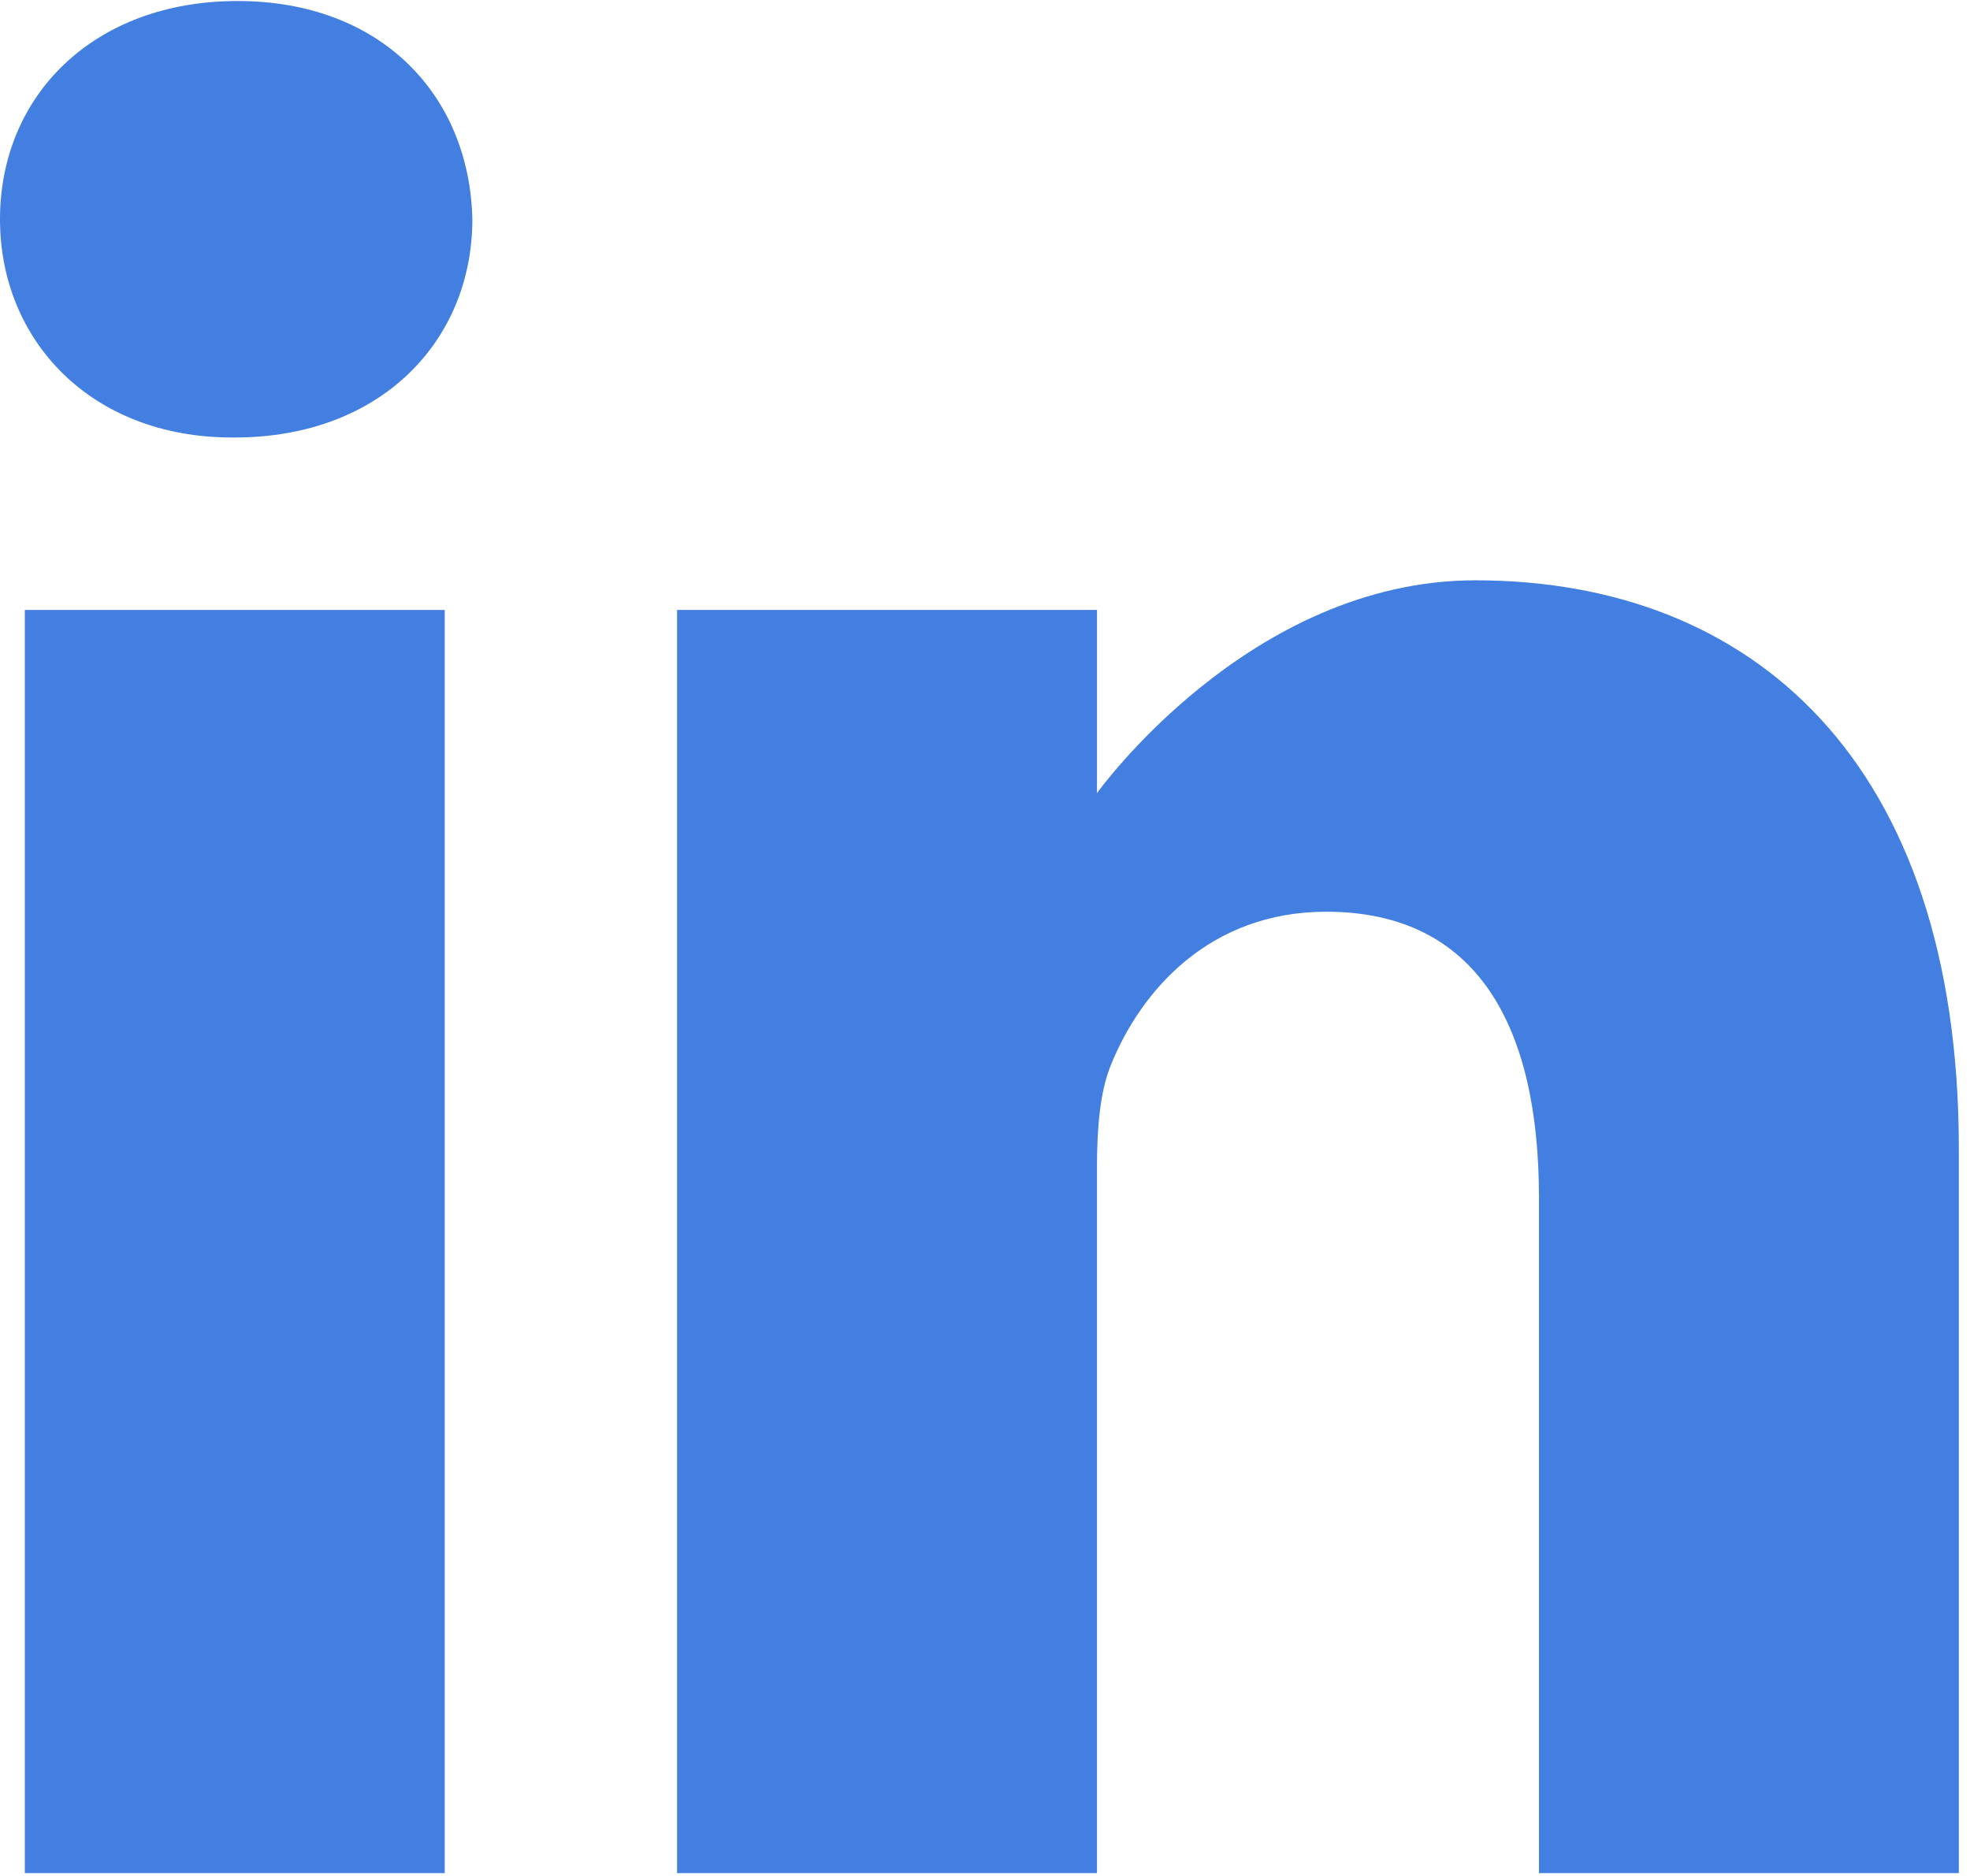
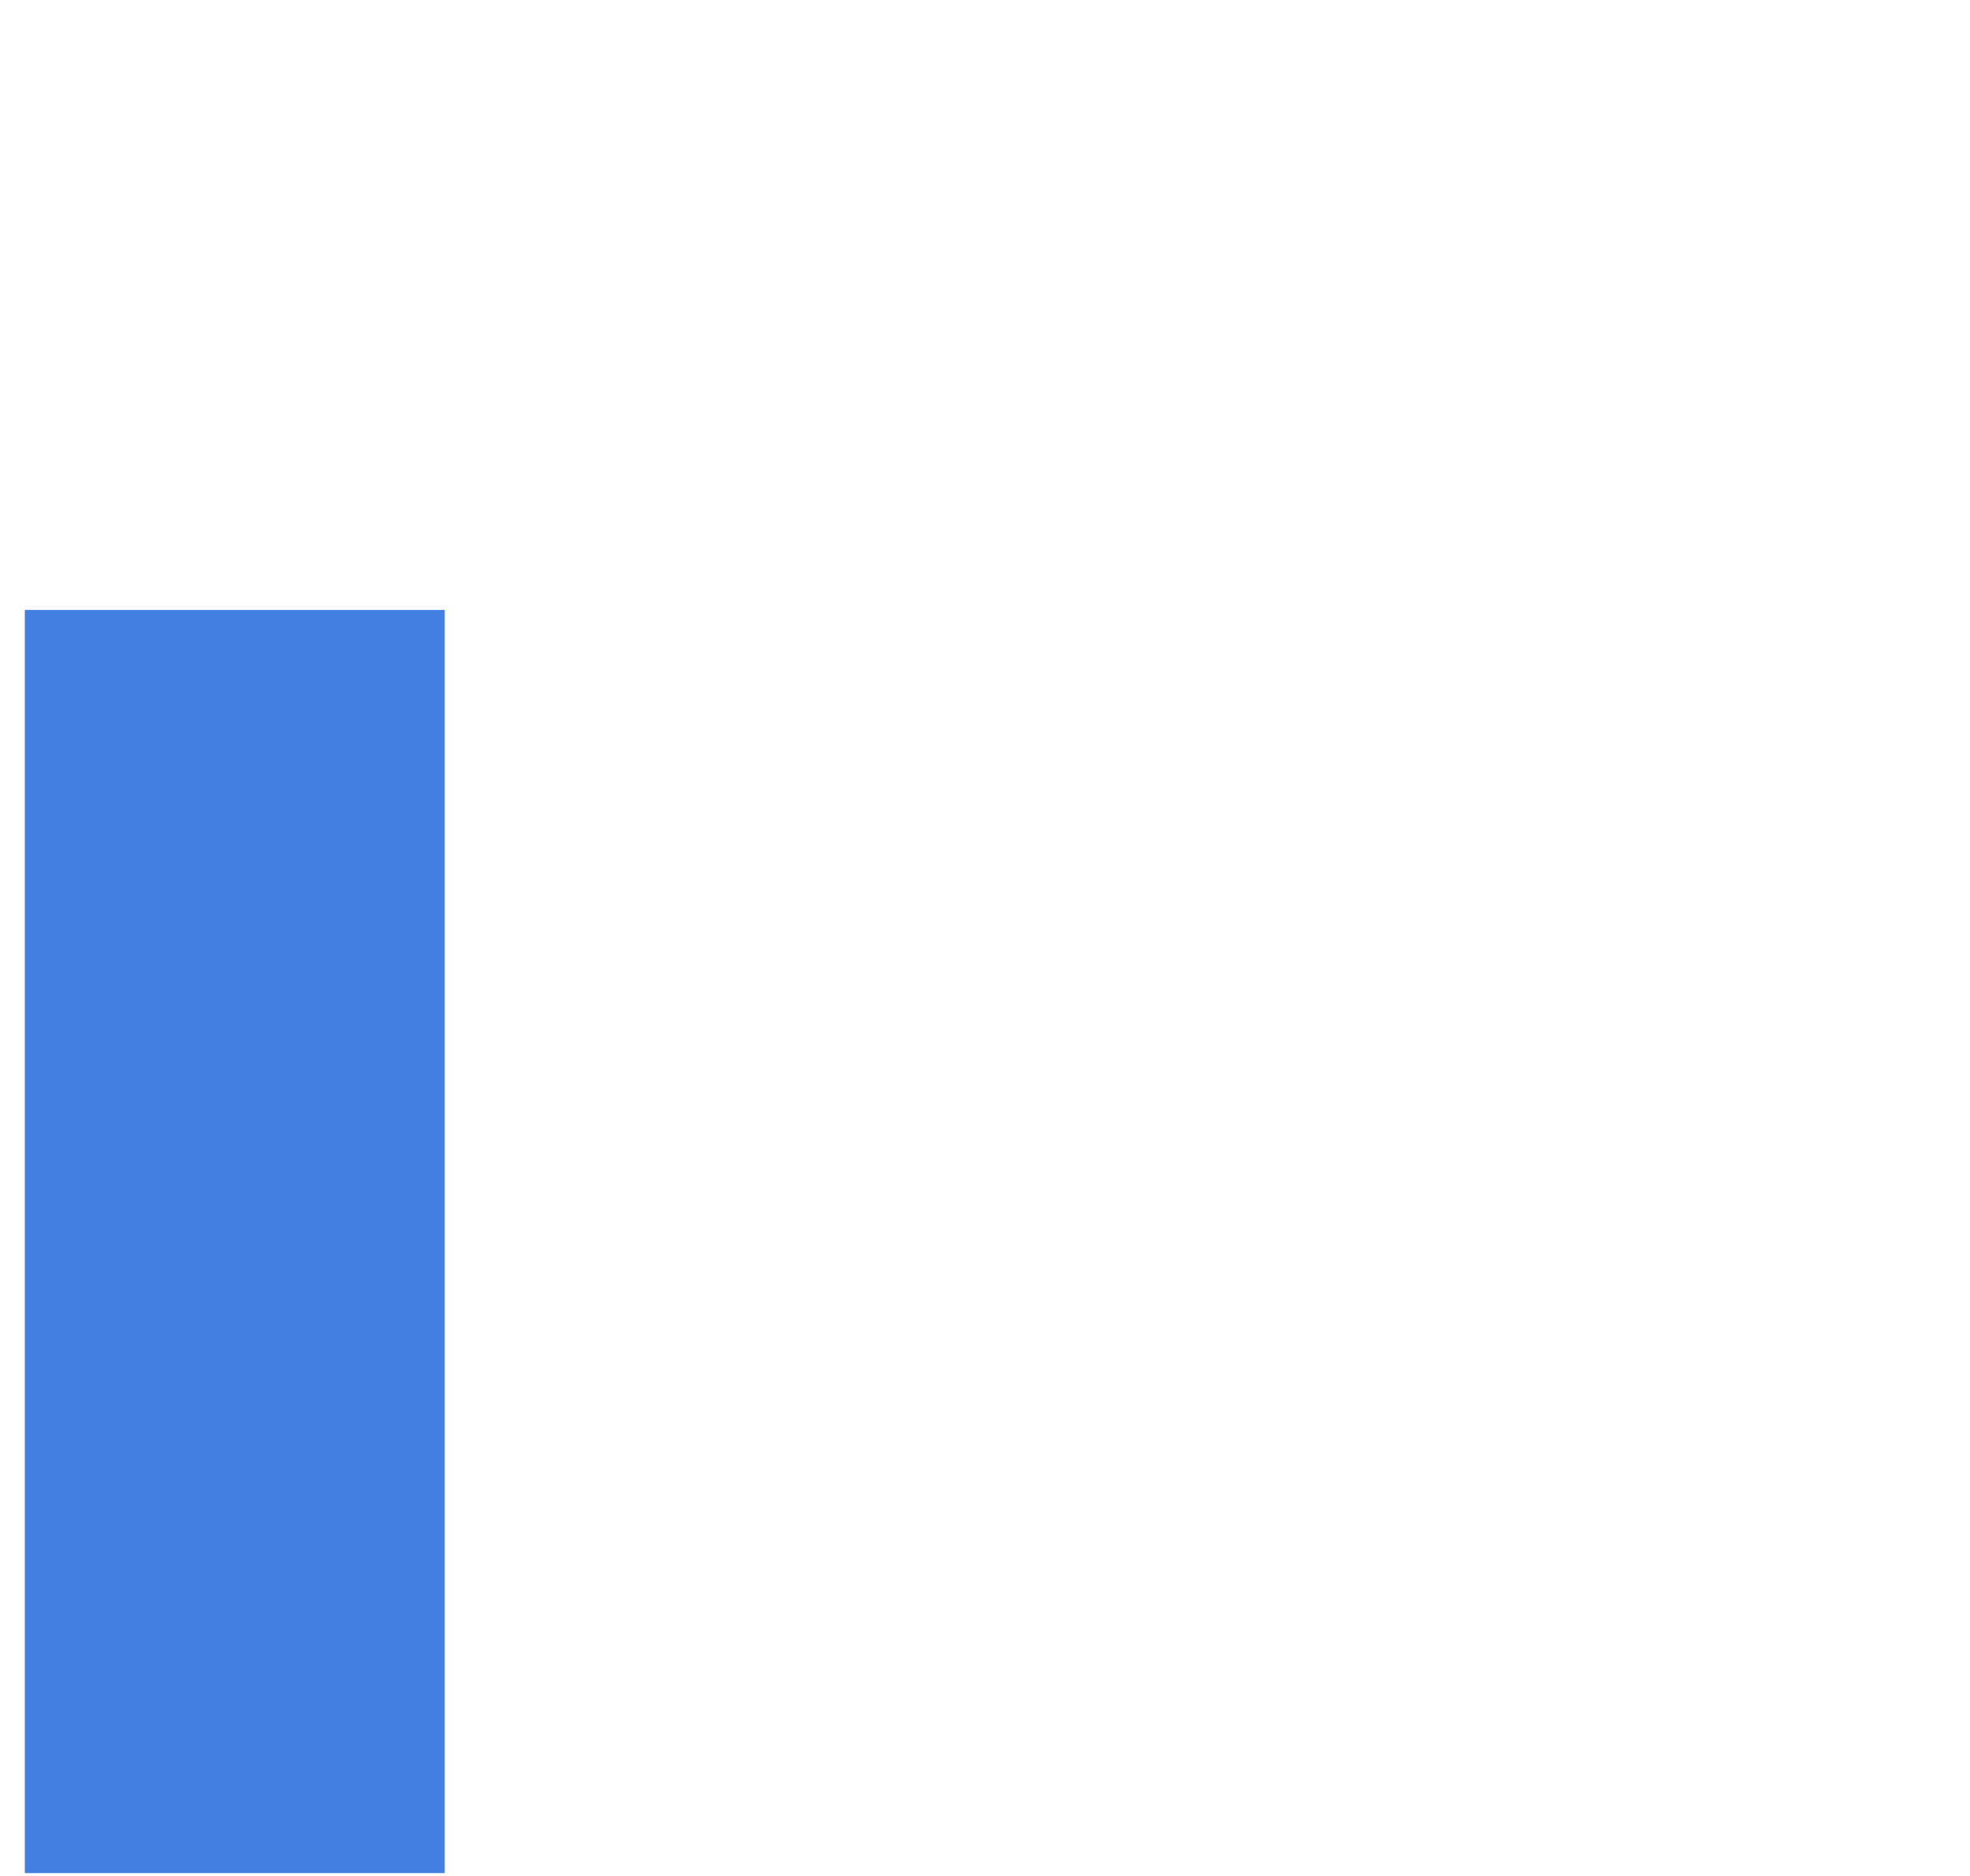
<svg xmlns="http://www.w3.org/2000/svg" width="105px" height="100px" viewBox="0 0 105 100" version="1.1">
  <title>icn_linkedin</title>
  <g id="Social-Media-Pages" stroke="none" stroke-width="1" fill="none" fill-rule="evenodd">
    <g id="Social---Facebook-Ads" transform="translate(-506, -3562)" fill="#427FE0" fill-rule="nonzero">
      <g id="What-we-offer" transform="translate(88, 3363)">
        <g id="icn_linkedin" transform="translate(418, 199)">
-           <path d="M12.661,0.054 C5.005,0.054 0,5.081 0,11.689 C0,18.15 4.856,23.321 12.367,23.321 L12.513,23.321 C20.318,23.321 25.176,18.15 25.176,11.689 C25.03,5.081 20.318,0.054 12.661,0.054 Z" id="Path" />
          <polygon id="Path" points="1.323 32.514 23.704 32.514 23.704 99.848 1.323 99.848" />
-           <path d="M78.639,30.934 C66.565,30.934 58.469,42.279 58.469,42.279 L58.469,32.514 L36.087,32.514 L36.087,99.848 L58.468,99.848 L58.468,62.246 C58.468,60.233 58.614,58.224 59.205,56.784 C60.823,52.764 64.505,48.6 70.688,48.6 C78.786,48.6 82.026,54.775 82.026,63.827 L82.026,99.848 L104.405,99.848 L104.405,61.24 C104.405,40.558 93.363,30.934 78.639,30.934 Z" id="Path" />
        </g>
      </g>
    </g>
  </g>
</svg>